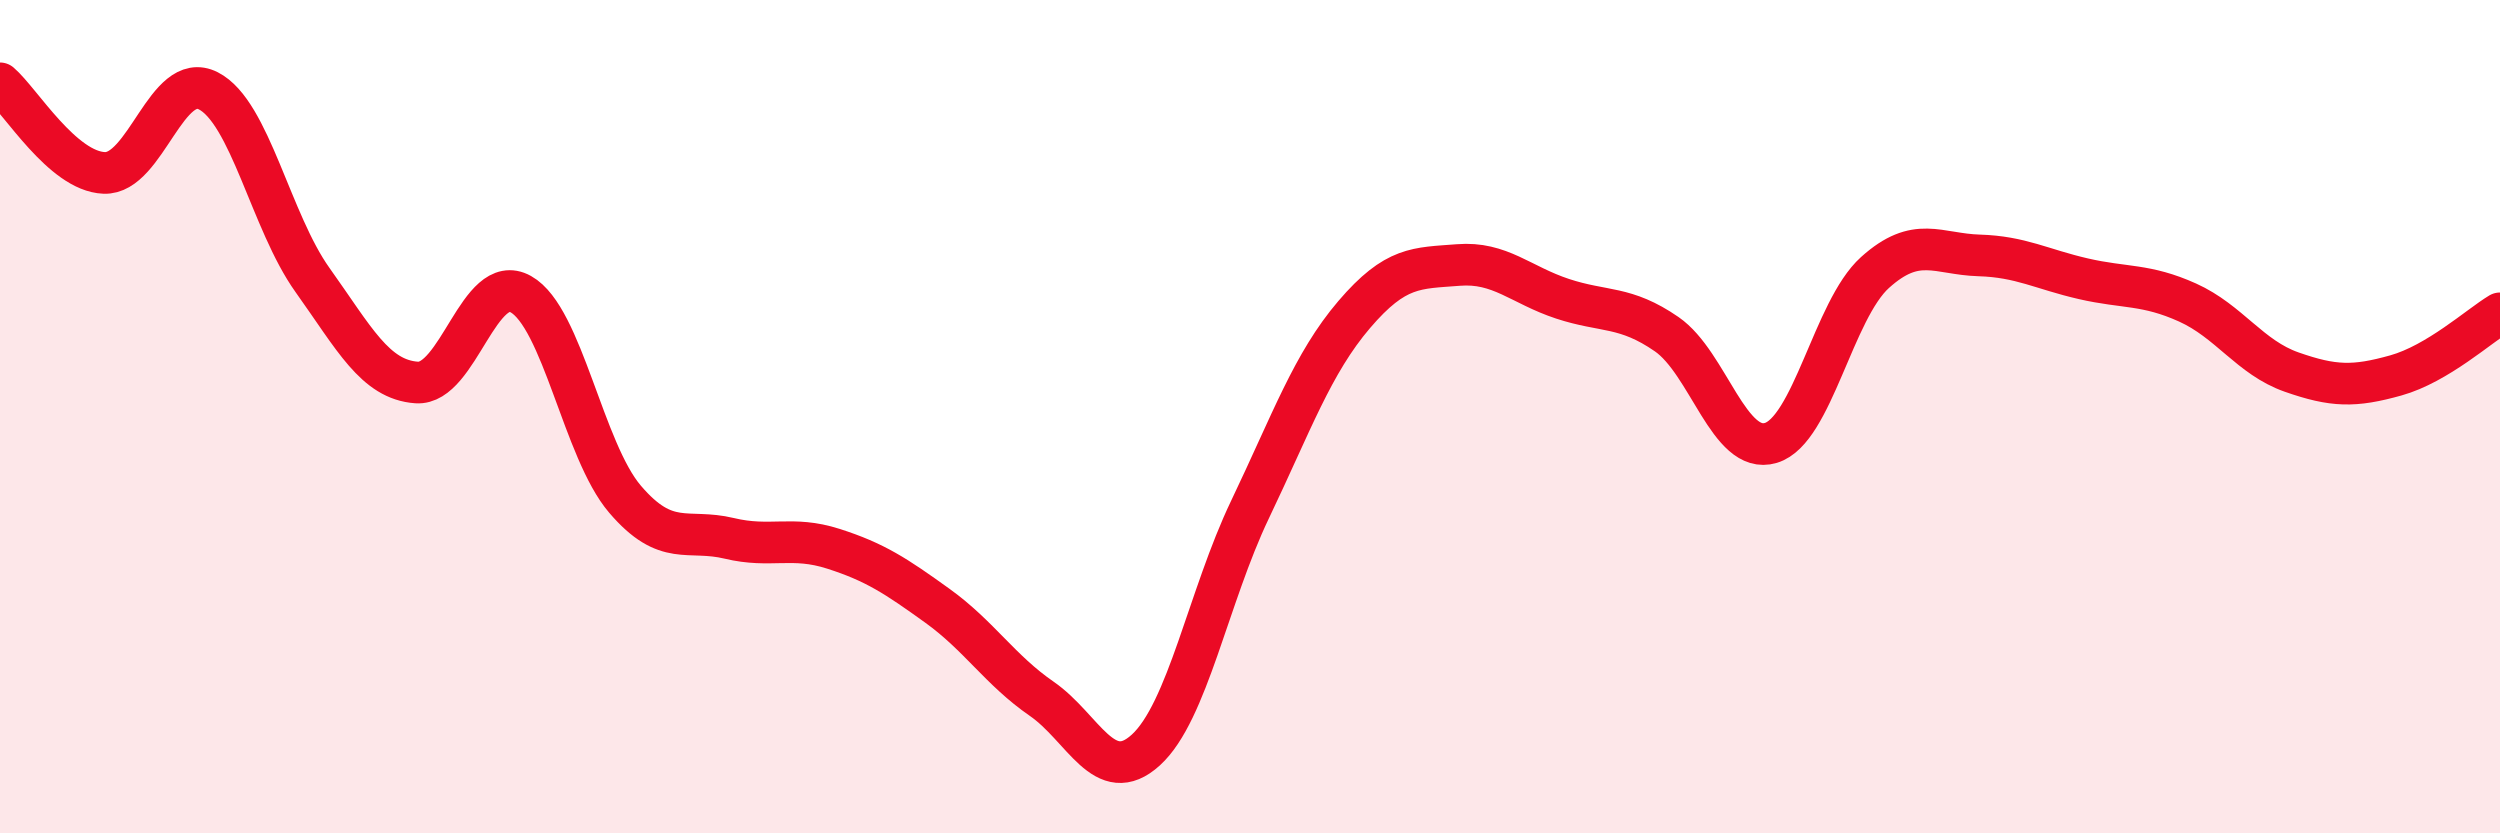
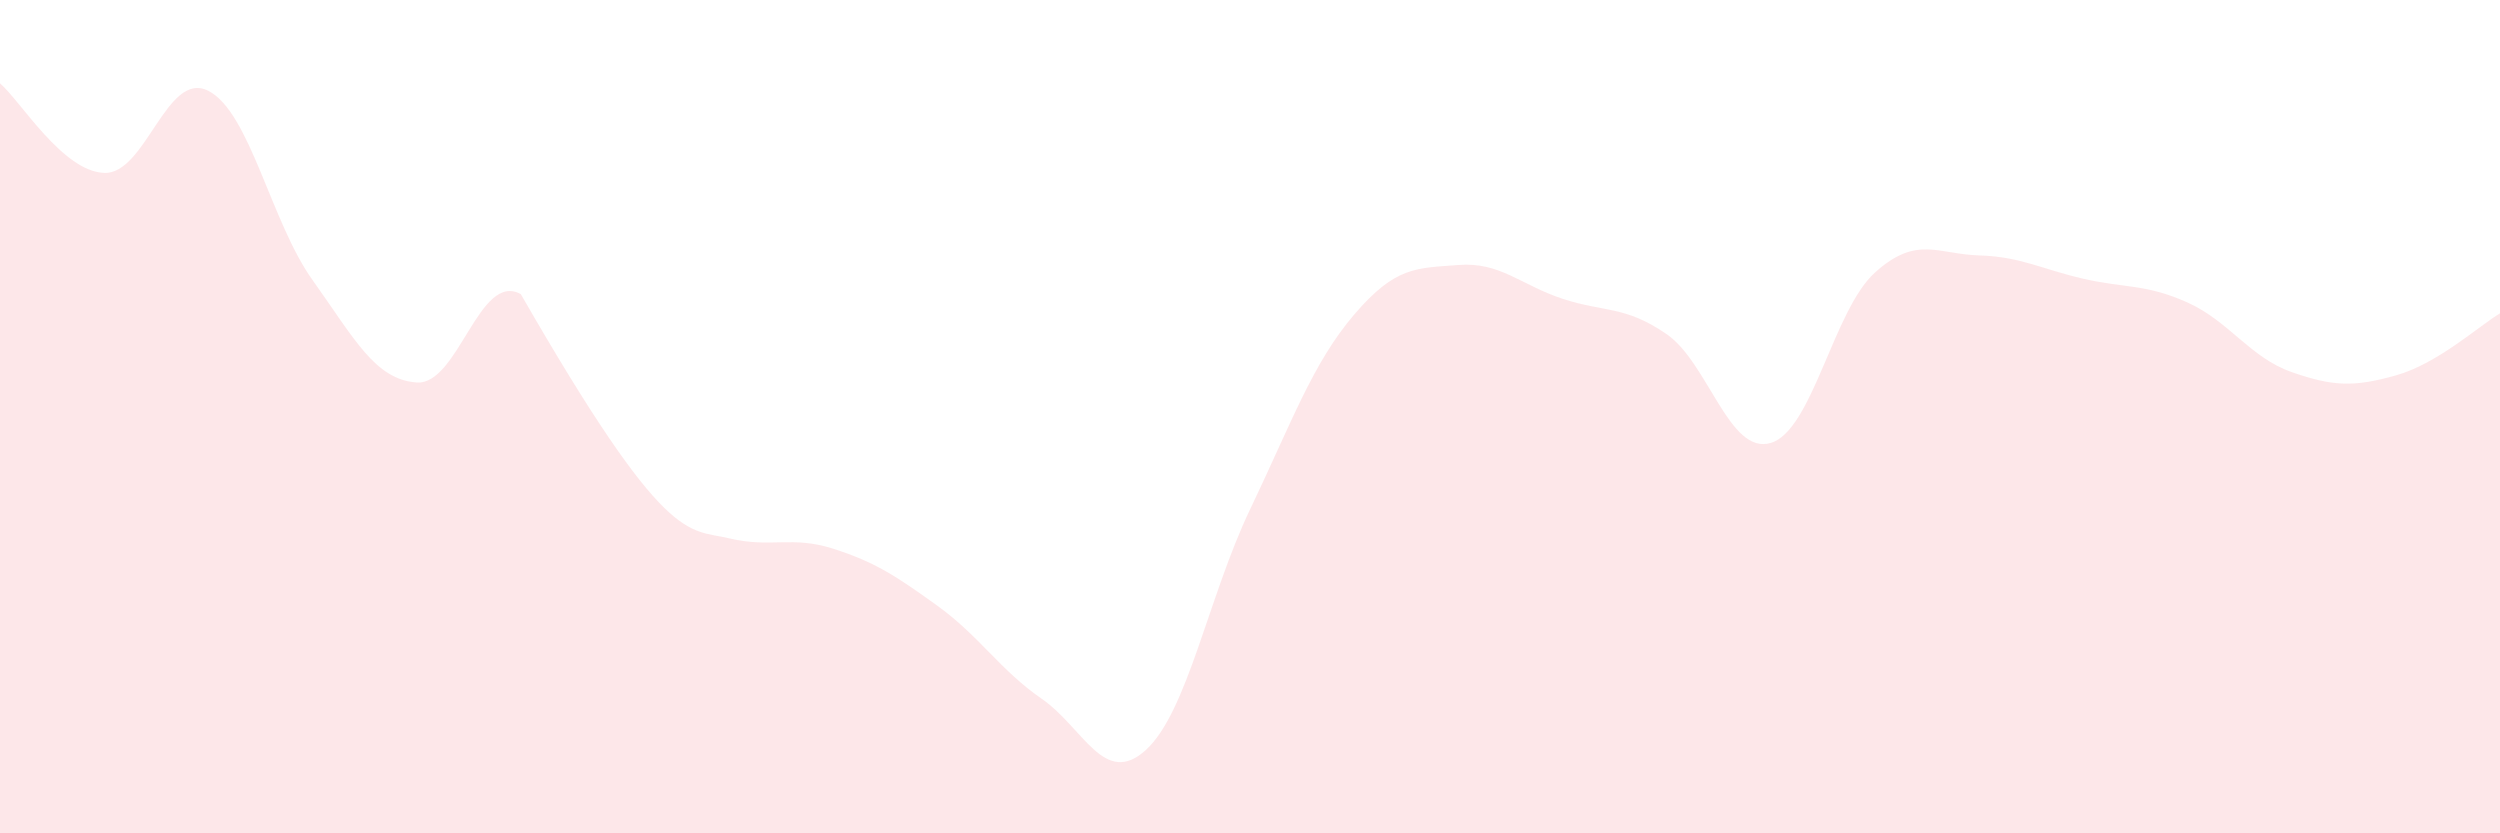
<svg xmlns="http://www.w3.org/2000/svg" width="60" height="20" viewBox="0 0 60 20">
-   <path d="M 0,2 C 0.5,2.43 1.5,4.11 2.5,4.15 C 3.5,4.19 4,1.67 5,2.18 C 6,2.69 6.5,5.32 7.5,6.72 C 8.5,8.12 9,9.11 10,9.18 C 11,9.25 11.5,6.5 12.5,7.06 C 13.5,7.62 14,10.81 15,11.98 C 16,13.15 16.5,12.68 17.5,12.92 C 18.5,13.16 19,12.85 20,13.17 C 21,13.49 21.5,13.82 22.5,14.54 C 23.5,15.26 24,16.08 25,16.77 C 26,17.46 26.5,18.91 27.5,18 C 28.5,17.09 29,14.32 30,12.23 C 31,10.14 31.5,8.72 32.5,7.55 C 33.5,6.38 34,6.44 35,6.36 C 36,6.28 36.5,6.84 37.5,7.17 C 38.5,7.5 39,7.33 40,8.02 C 41,8.71 41.5,10.93 42.5,10.63 C 43.5,10.33 44,7.44 45,6.54 C 46,5.64 46.5,6.1 47.5,6.13 C 48.5,6.16 49,6.46 50,6.69 C 51,6.92 51.5,6.81 52.5,7.26 C 53.5,7.71 54,8.58 55,8.93 C 56,9.28 56.5,9.29 57.5,9.01 C 58.5,8.73 59.5,7.82 60,7.52L60 20L0 20Z" fill="#EB0A25" opacity="0.1" stroke-linecap="round" stroke-linejoin="round" />
-   <path d="M 0,2 C 0.5,2.43 1.5,4.11 2.5,4.15 C 3.5,4.19 4,1.67 5,2.18 C 6,2.69 6.5,5.32 7.5,6.72 C 8.5,8.12 9,9.11 10,9.18 C 11,9.25 11.5,6.5 12.5,7.06 C 13.5,7.62 14,10.81 15,11.98 C 16,13.15 16.5,12.68 17.5,12.92 C 18.5,13.16 19,12.85 20,13.17 C 21,13.49 21.5,13.82 22.5,14.54 C 23.5,15.26 24,16.08 25,16.77 C 26,17.46 26.5,18.91 27.5,18 C 28.5,17.09 29,14.32 30,12.23 C 31,10.14 31.5,8.72 32.5,7.55 C 33.5,6.38 34,6.44 35,6.36 C 36,6.28 36.5,6.84 37.5,7.17 C 38.5,7.5 39,7.33 40,8.02 C 41,8.71 41.5,10.93 42.5,10.63 C 43.5,10.33 44,7.44 45,6.54 C 46,5.64 46.5,6.1 47.5,6.13 C 48.5,6.16 49,6.46 50,6.69 C 51,6.92 51.5,6.81 52.5,7.26 C 53.5,7.71 54,8.58 55,8.93 C 56,9.28 56.5,9.29 57.5,9.01 C 58.5,8.73 59.5,7.82 60,7.52" stroke="#EB0A25" stroke-width="1" fill="none" stroke-linecap="round" stroke-linejoin="round" />
+   <path d="M 0,2 C 0.5,2.43 1.5,4.11 2.5,4.15 C 3.5,4.19 4,1.67 5,2.18 C 6,2.69 6.5,5.32 7.5,6.72 C 8.5,8.12 9,9.11 10,9.18 C 11,9.25 11.5,6.5 12.5,7.06 C 16,13.15 16.5,12.68 17.5,12.92 C 18.5,13.16 19,12.85 20,13.17 C 21,13.49 21.5,13.82 22.5,14.54 C 23.5,15.26 24,16.08 25,16.77 C 26,17.46 26.5,18.91 27.5,18 C 28.5,17.09 29,14.32 30,12.23 C 31,10.14 31.5,8.72 32.5,7.55 C 33.5,6.38 34,6.44 35,6.36 C 36,6.28 36.5,6.84 37.5,7.17 C 38.5,7.5 39,7.33 40,8.02 C 41,8.71 41.5,10.93 42.5,10.63 C 43.5,10.33 44,7.44 45,6.54 C 46,5.64 46.5,6.1 47.5,6.13 C 48.5,6.16 49,6.46 50,6.69 C 51,6.92 51.5,6.81 52.5,7.26 C 53.5,7.71 54,8.58 55,8.93 C 56,9.28 56.5,9.29 57.5,9.01 C 58.5,8.73 59.5,7.82 60,7.52L60 20L0 20Z" fill="#EB0A25" opacity="0.1" stroke-linecap="round" stroke-linejoin="round" />
</svg>